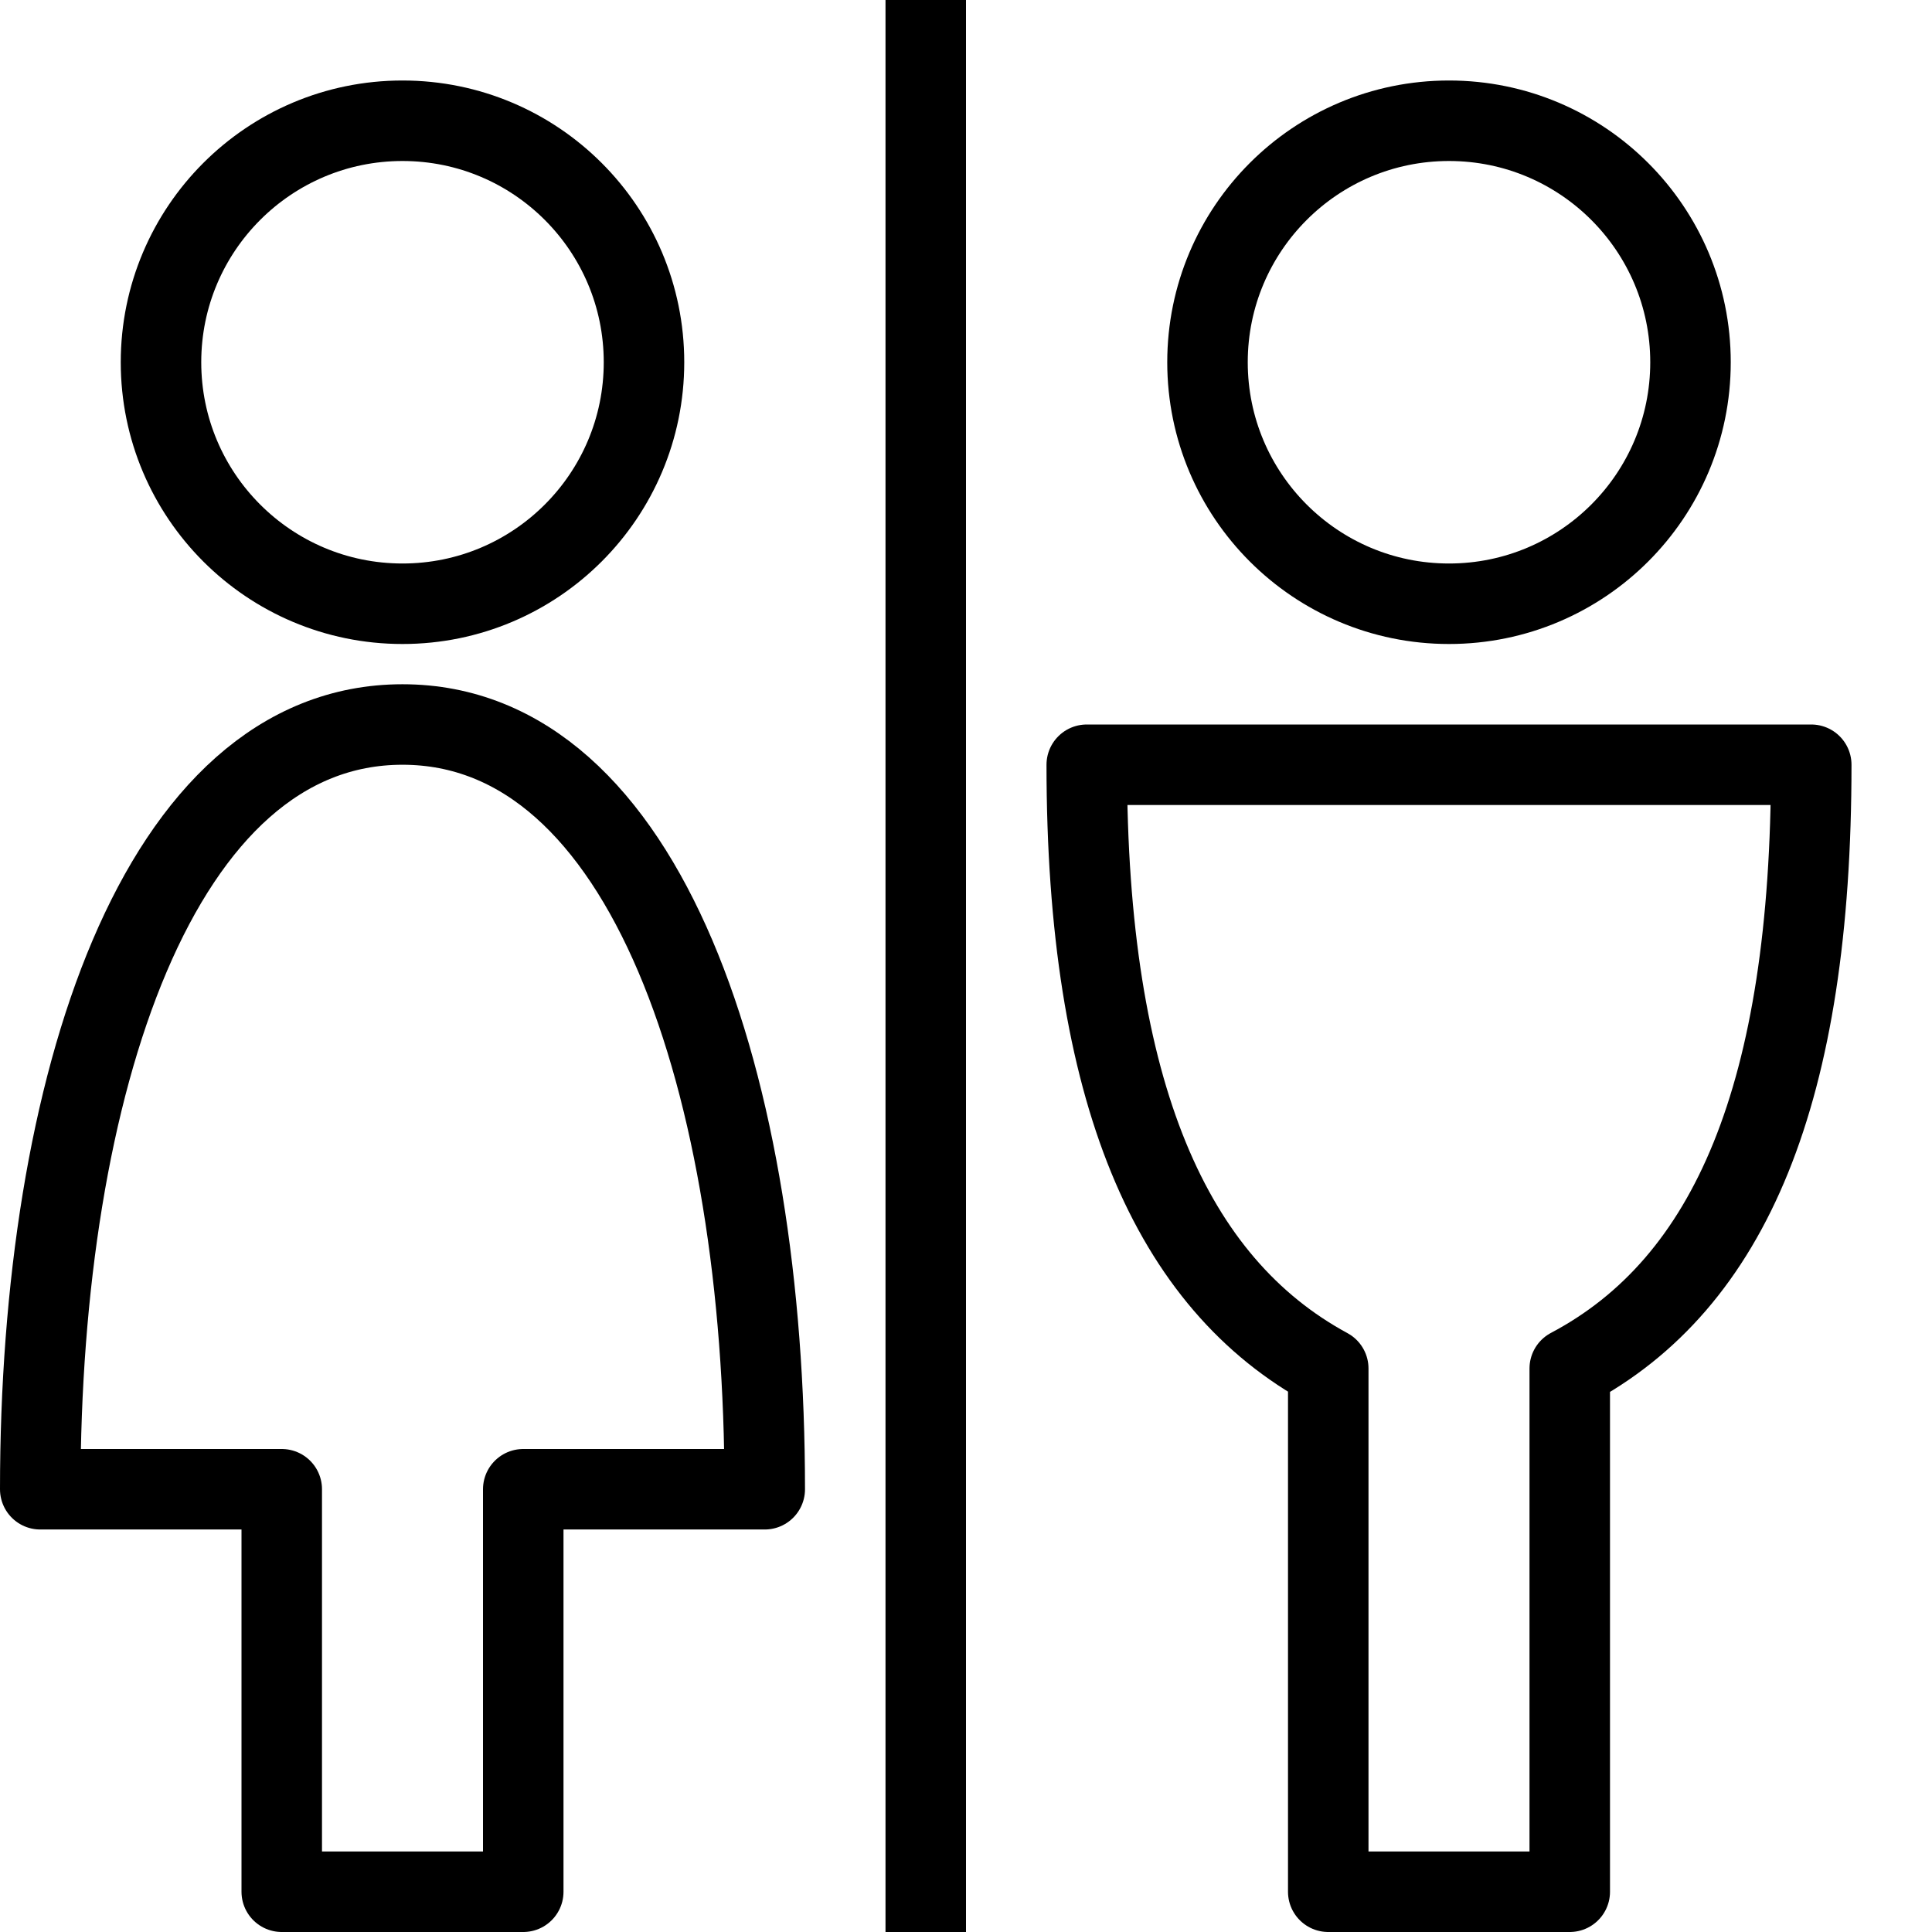
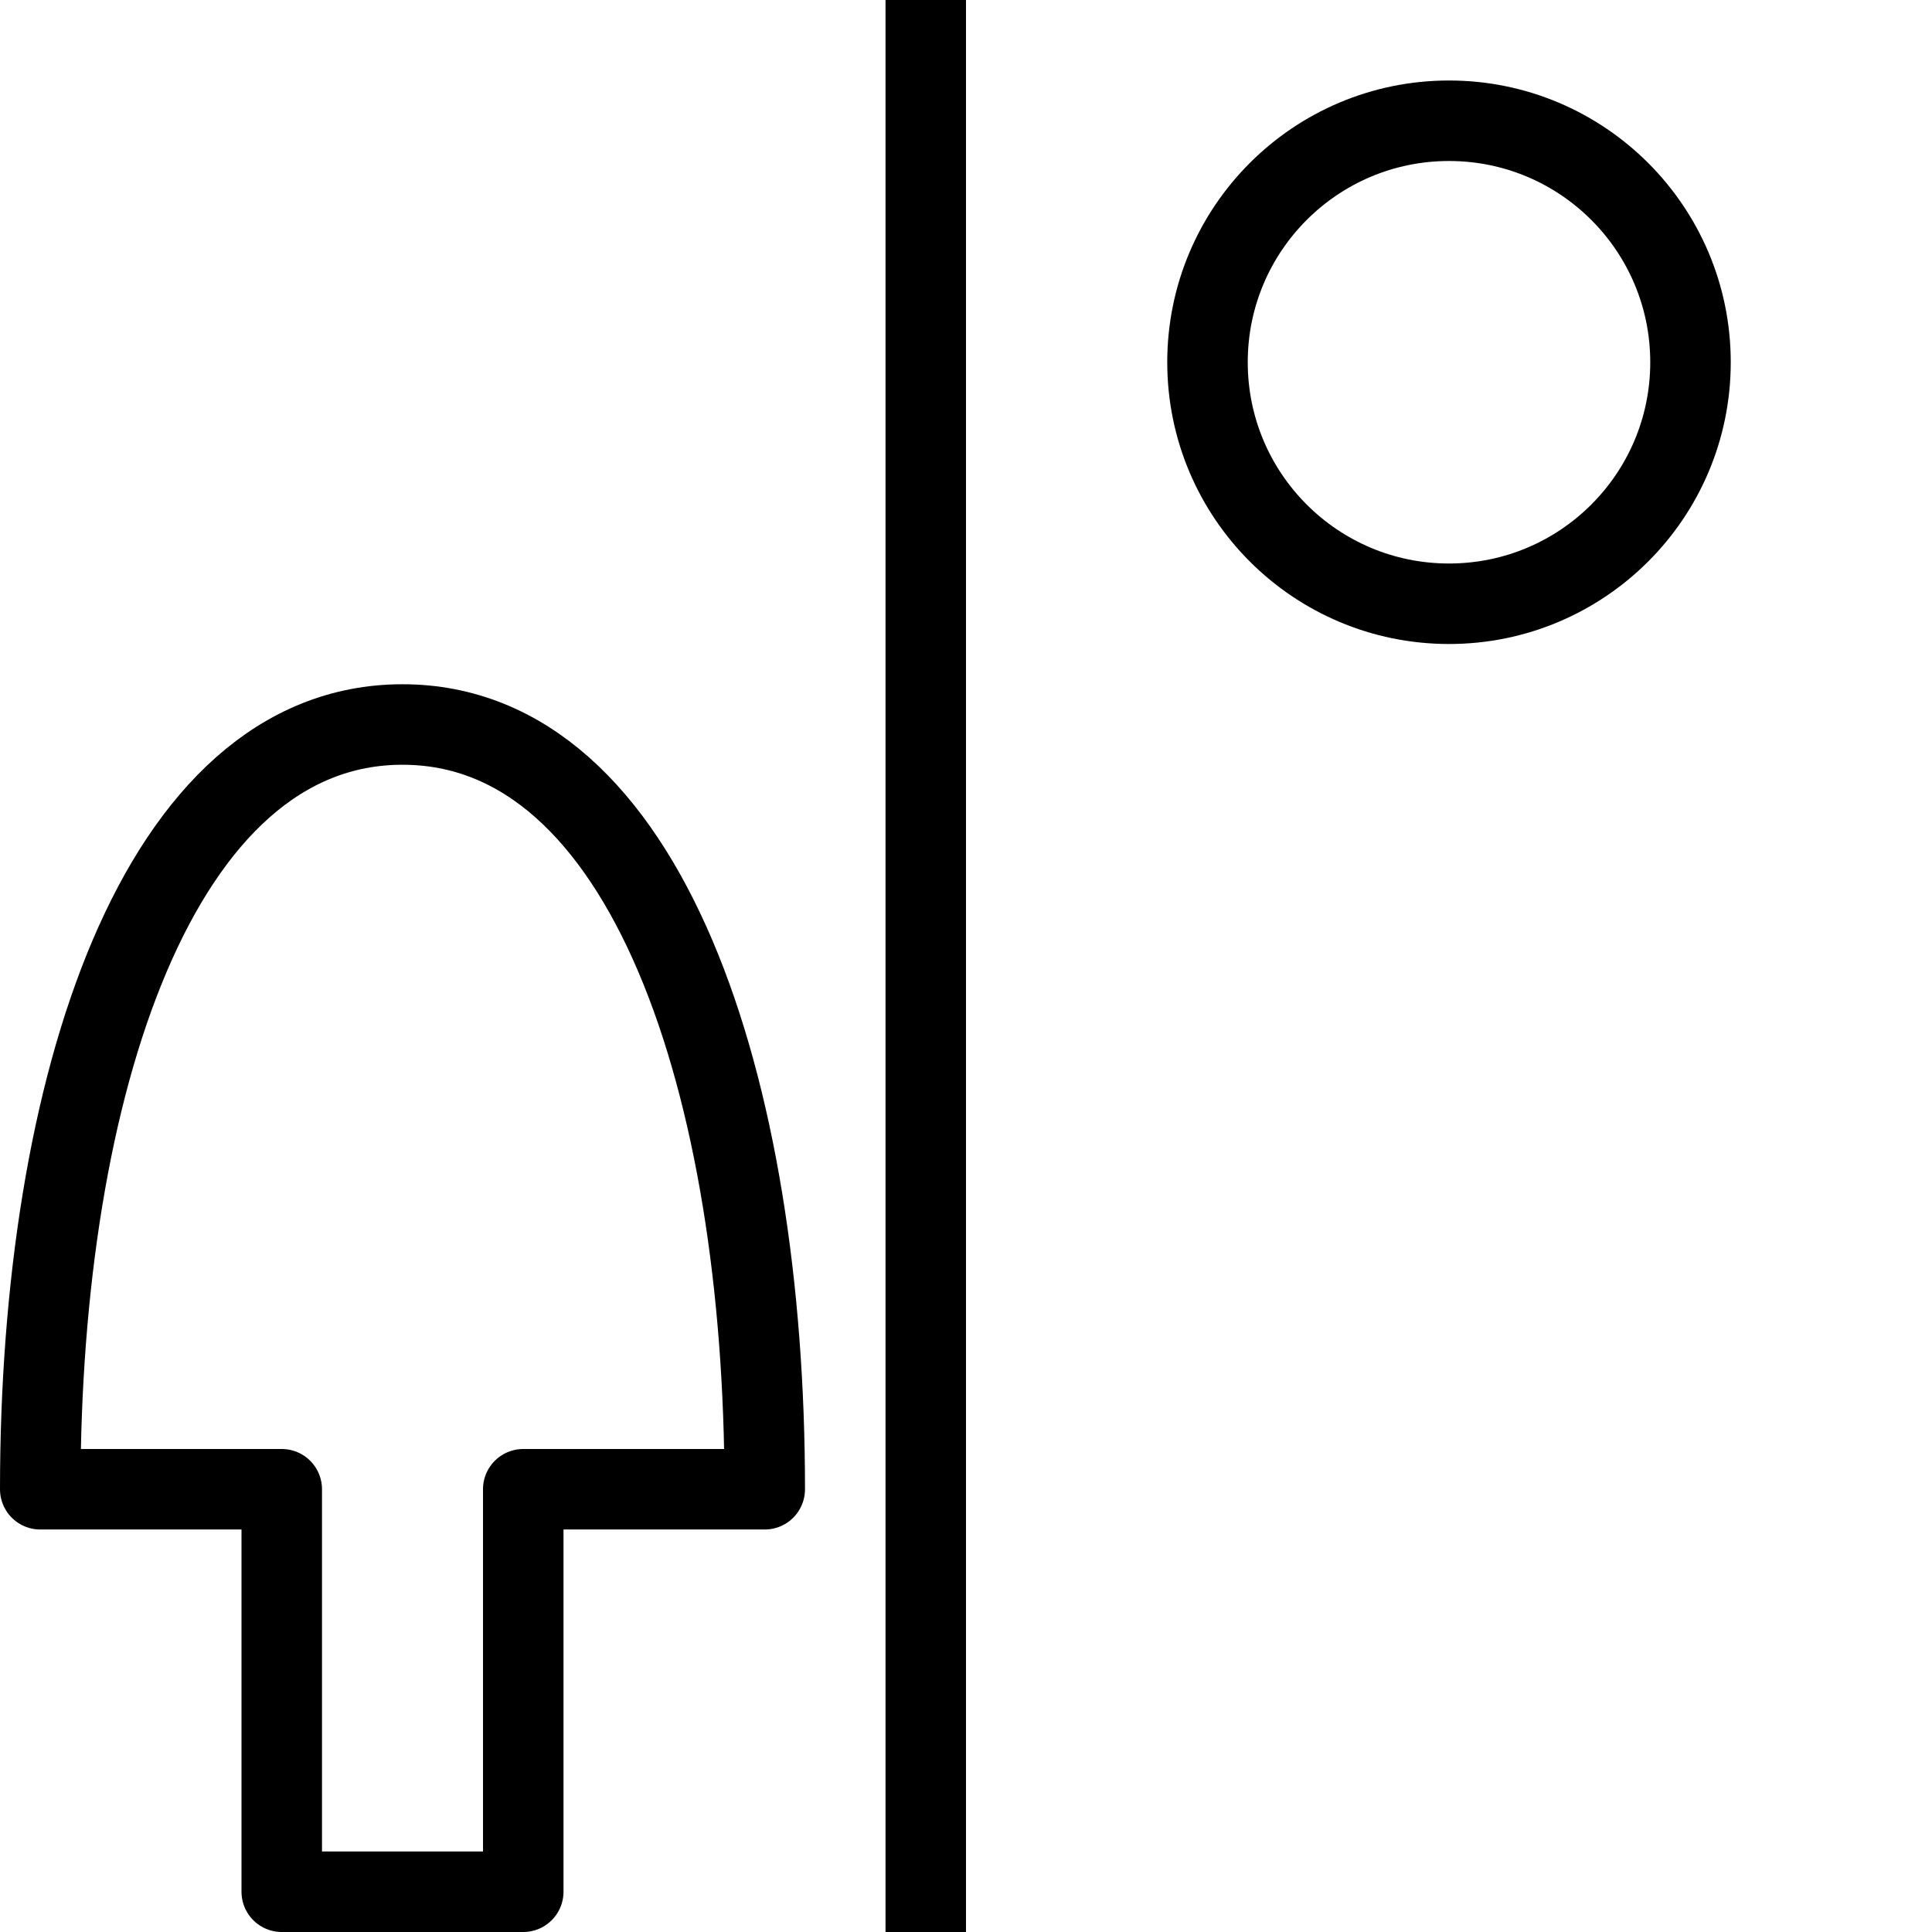
<svg xmlns="http://www.w3.org/2000/svg" version="1.1" x="0px" y="0px" width="24px" height="24px" viewBox="0 0 24 24" enable-background="new 0 0 24 24" xml:space="preserve">
  <g id="Outline_Icons">
    <g>
      <circle fill="none" stroke="#000000" stroke-linejoin="round" stroke-miterlimit="10" cx="18" cy="4.5" r="3" />
-       <path fill="none" stroke="#000000" stroke-linejoin="round" stroke-miterlimit="10" d="M22.5,9.5h-9c0,4.069,1.047,6.442,3,7.5    v6.5h3V17C21.5,15.942,22.5,13.569,22.5,9.5z" />
-       <circle fill="none" stroke="#000000" stroke-linejoin="round" stroke-miterlimit="10" cx="5" cy="4.5" r="3" />
      <path fill="none" stroke="#000000" stroke-linejoin="round" stroke-miterlimit="10" d="M5,9c-3.038,0-4.5,4.5-4.5,9.5h3v5h3v-5h3    C9.5,13.5,8.037,9,5,9z" />
      <line fill="none" stroke="#000000" stroke-linejoin="round" stroke-miterlimit="10" x1="11.5" y1="24" x2="11.5" y2="0" />
    </g>
  </g>
  <g id="invisible_shape">
    <rect fill="none" width="24" height="24" />
  </g>
</svg>